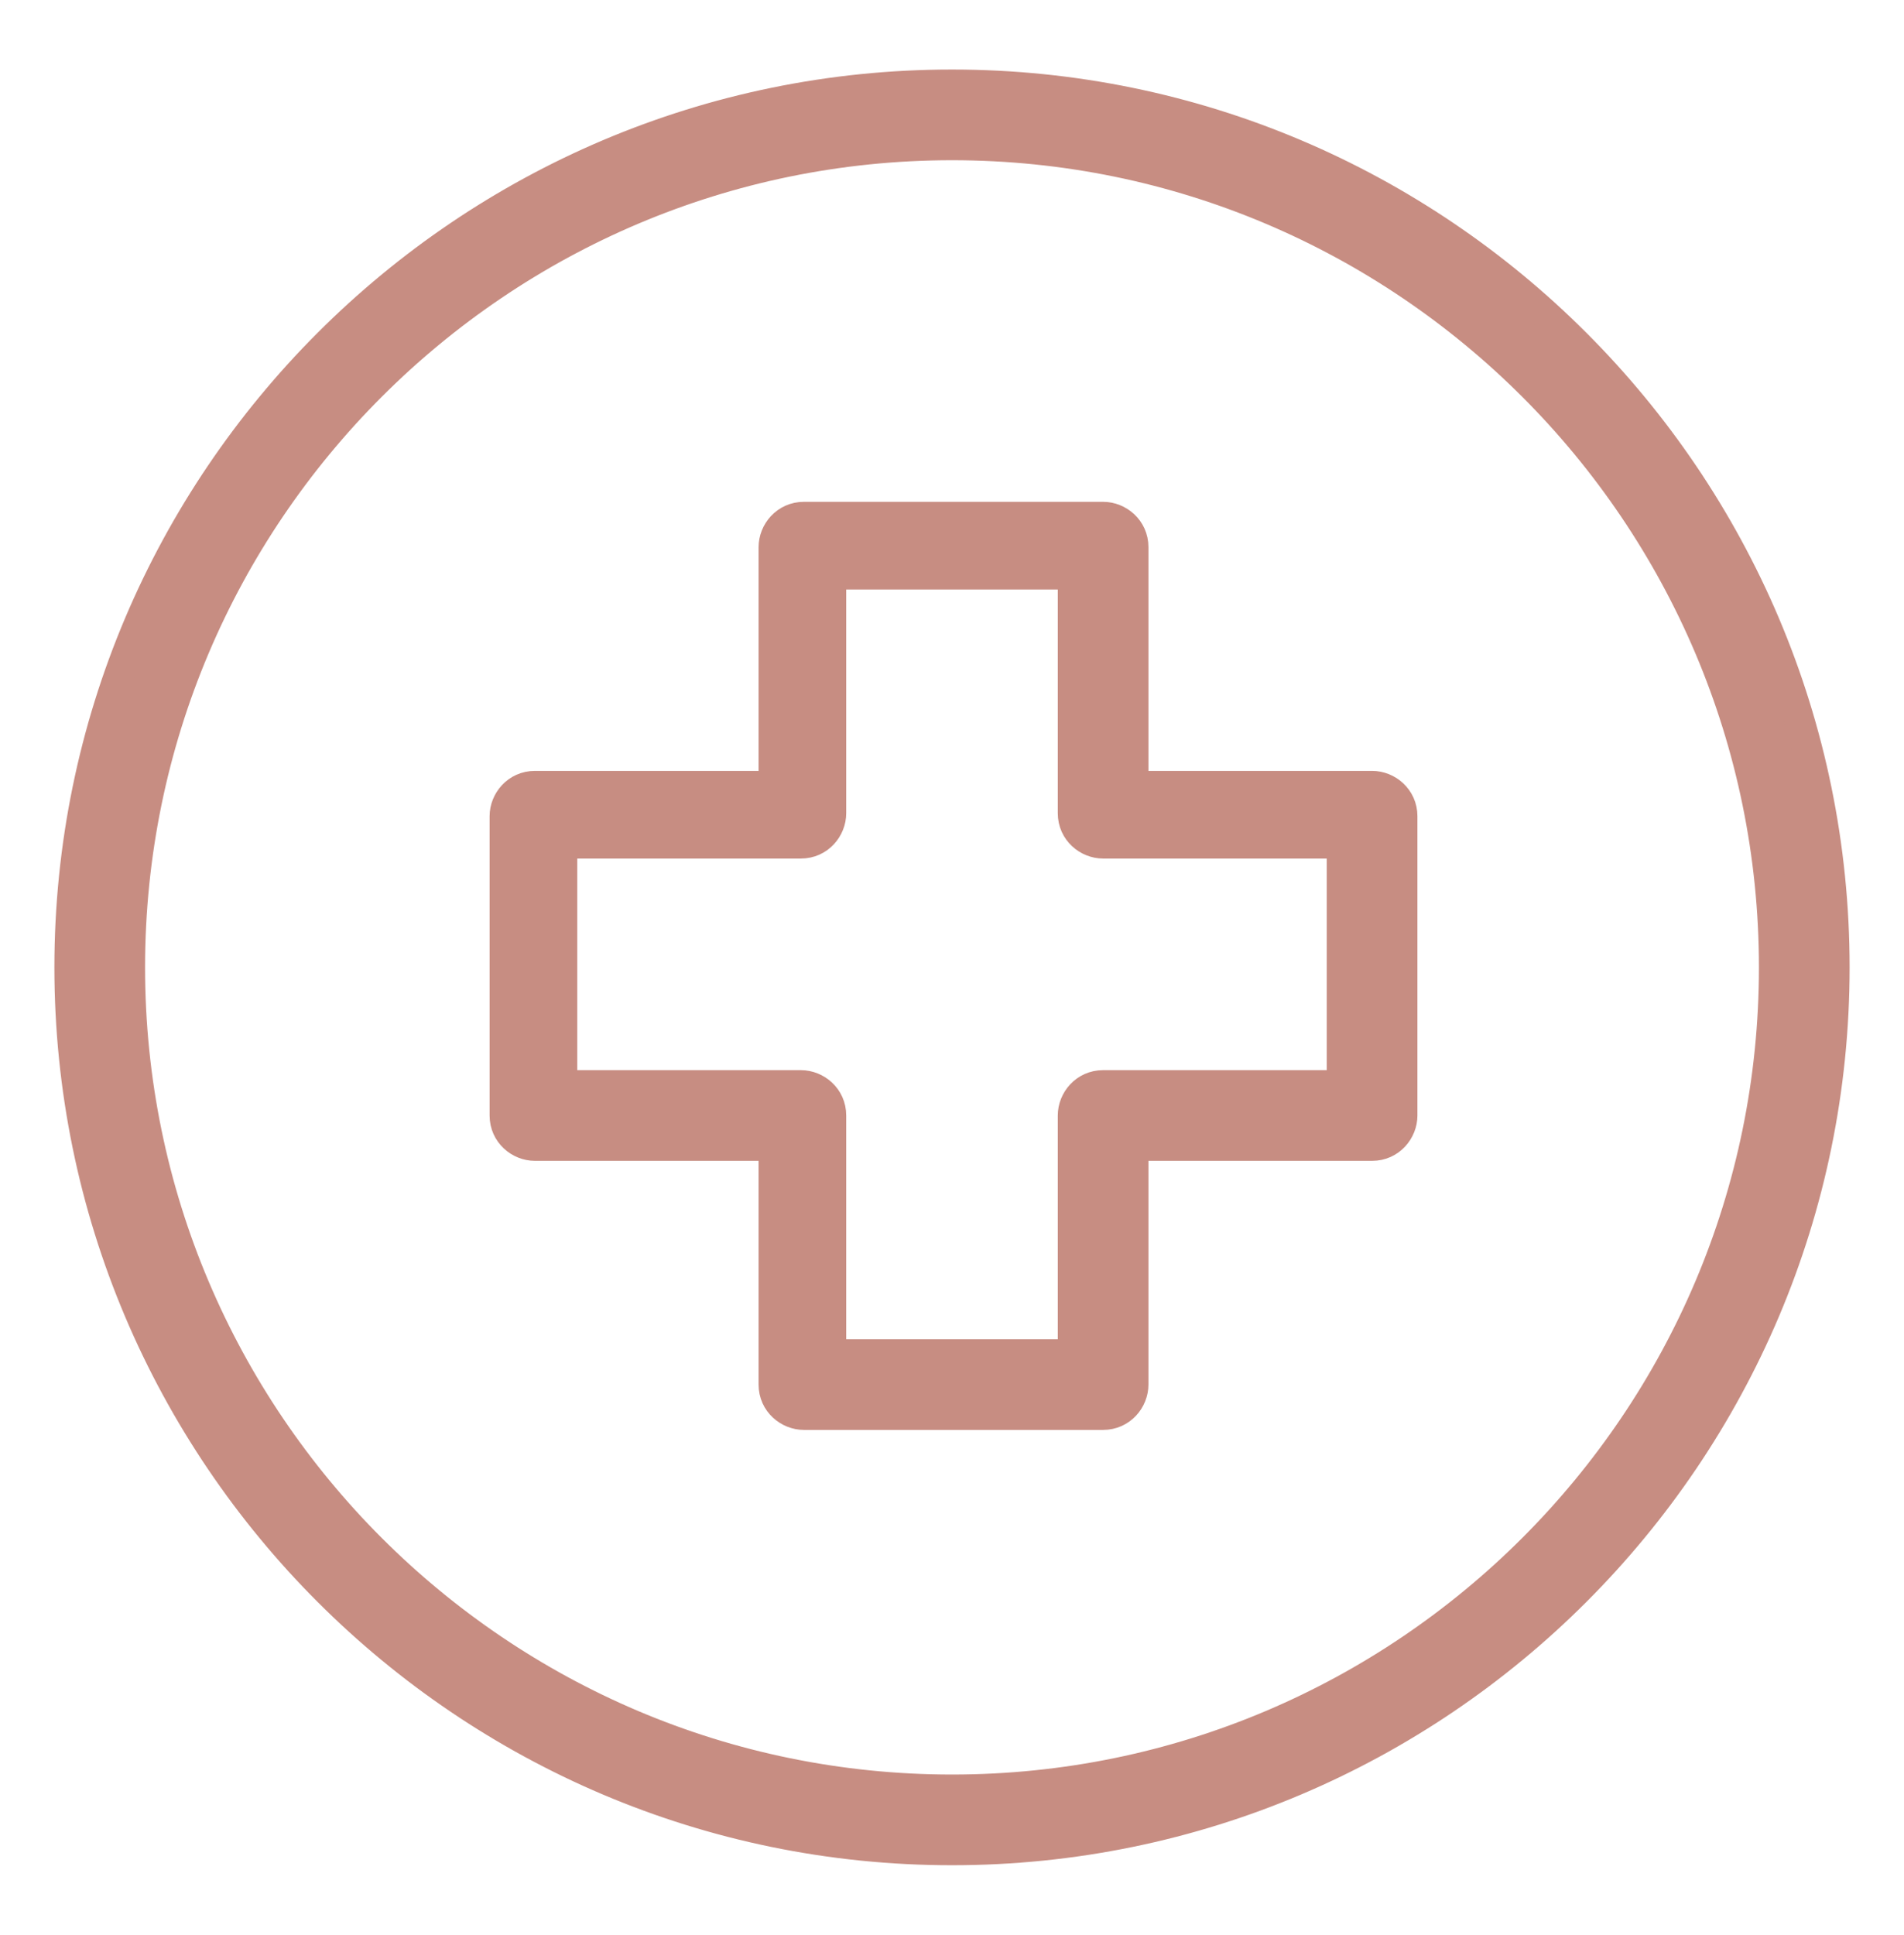
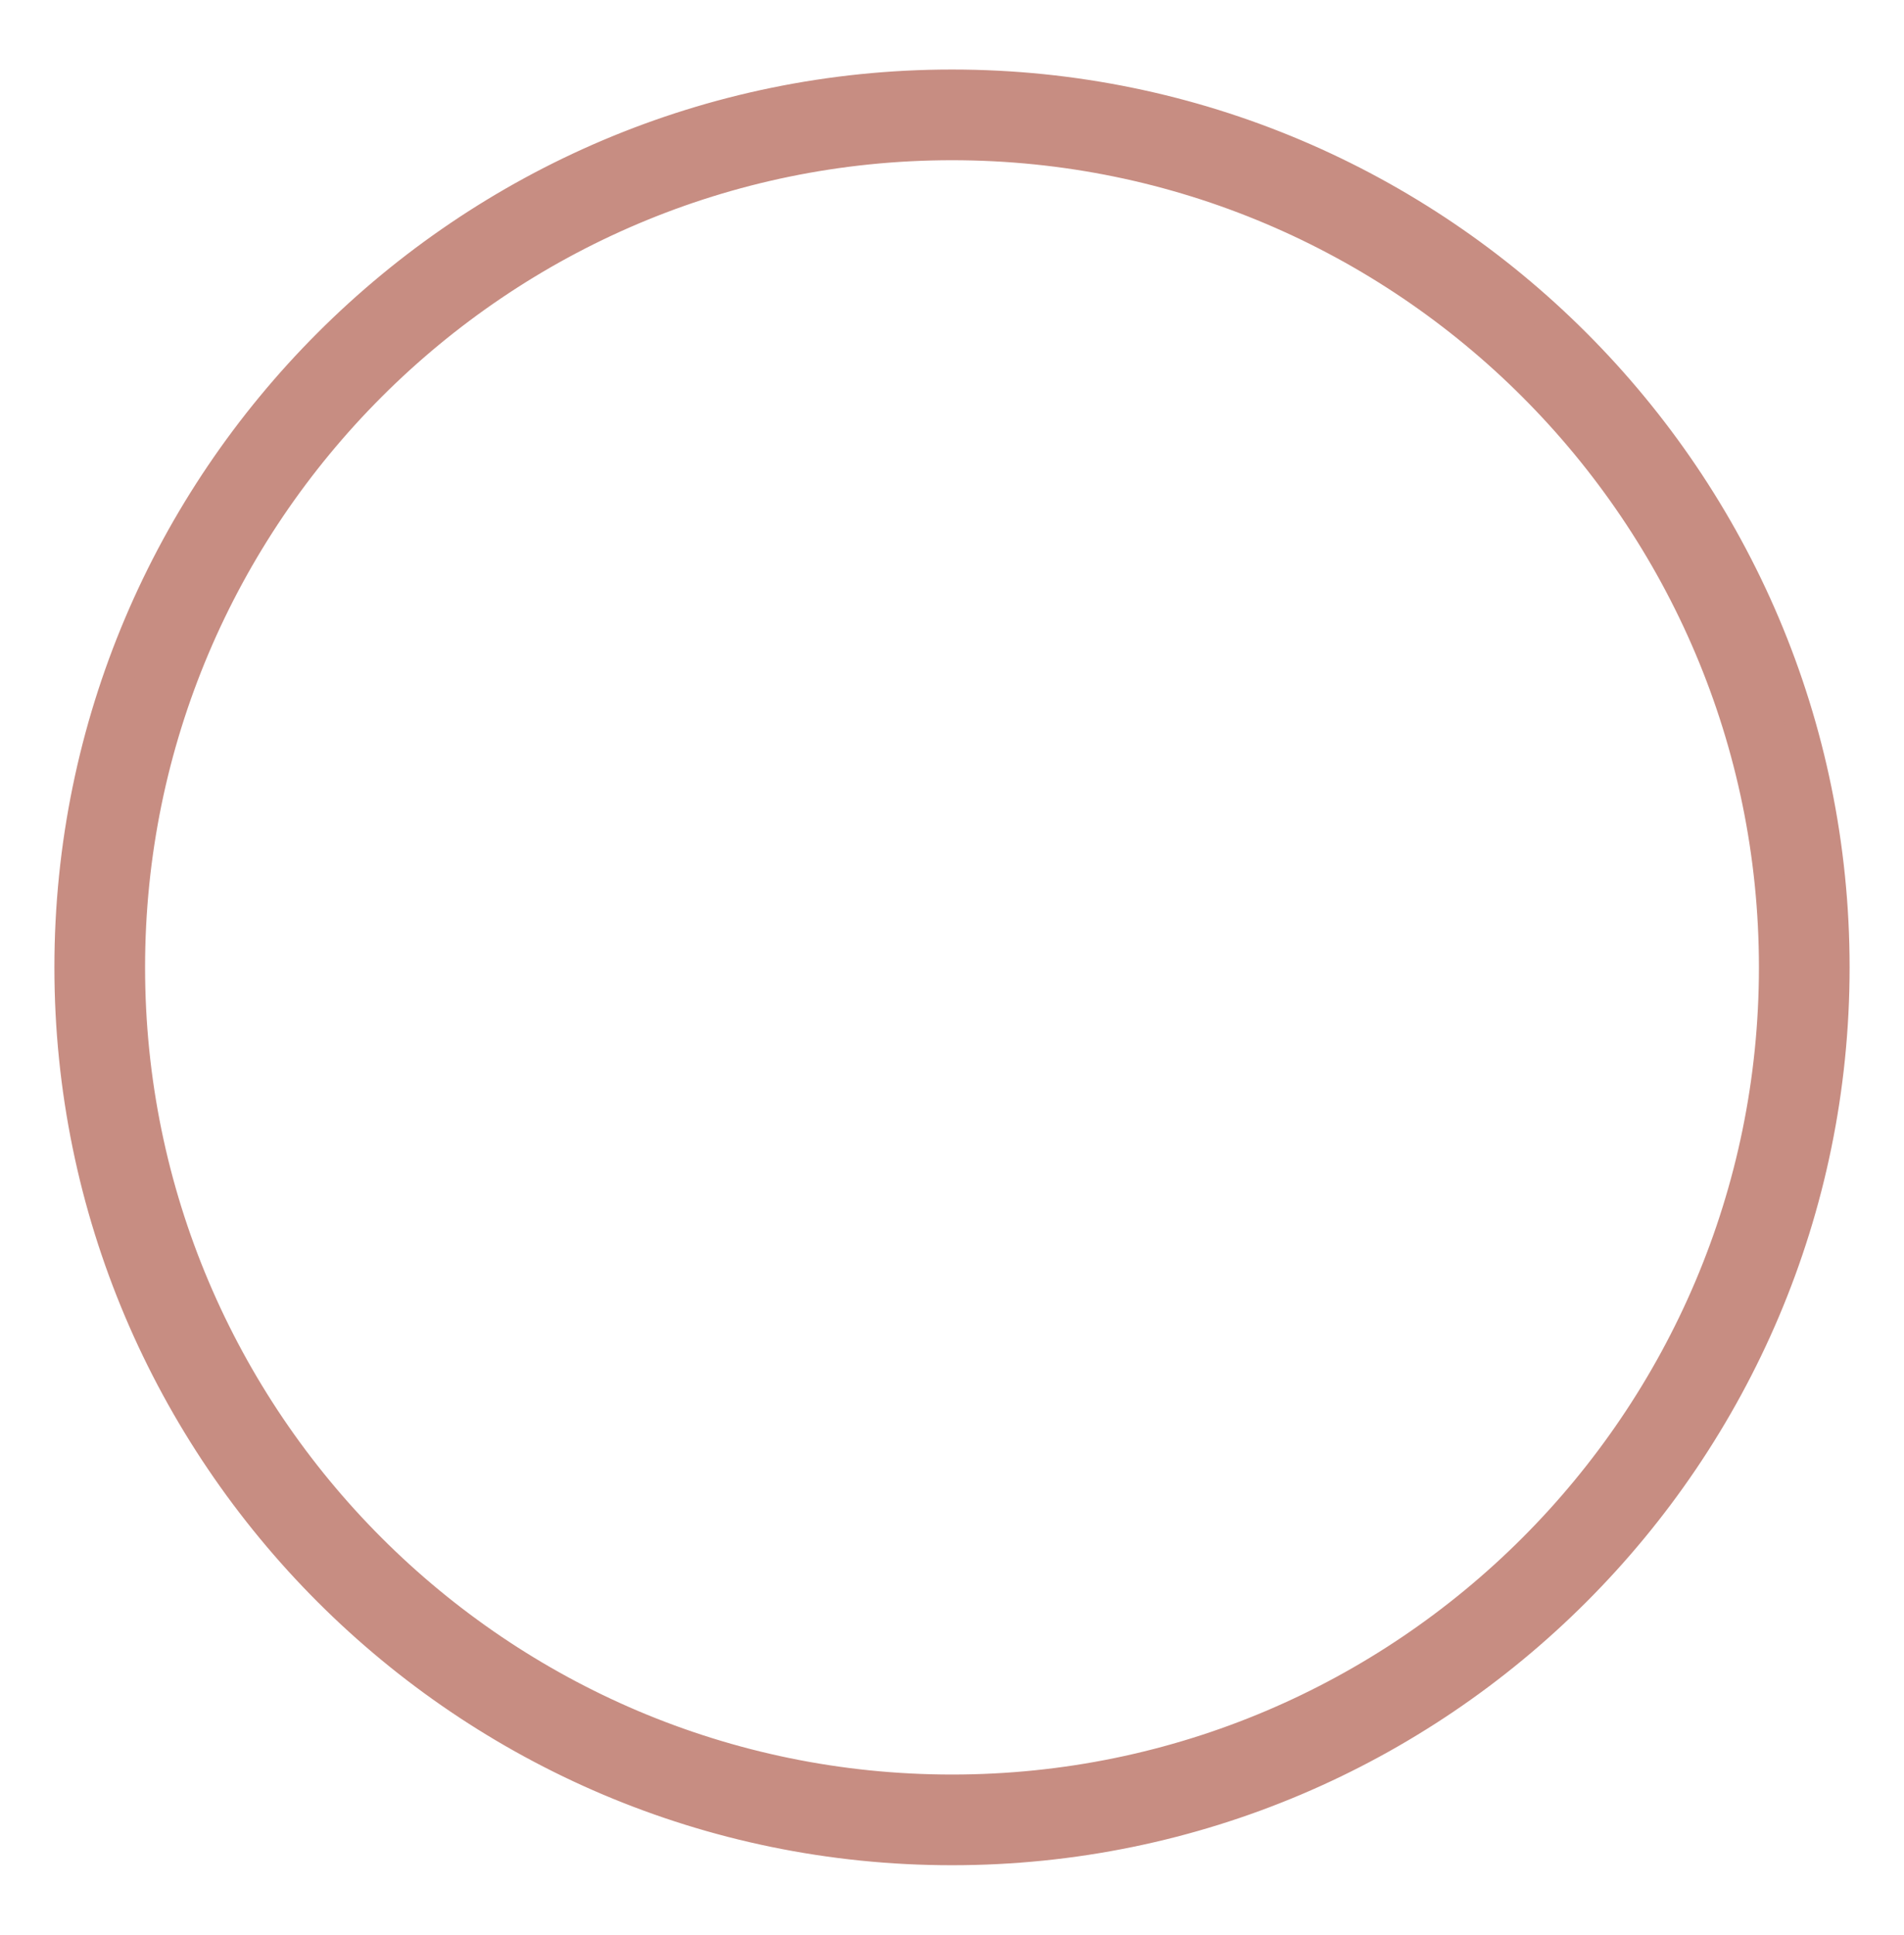
<svg xmlns="http://www.w3.org/2000/svg" version="1.1" viewBox="0 0 63 64">
  <defs>
    <style>
      .cls-1 {
        fill: #c78d82;
        stroke: #c78d82;
        stroke-linecap: round;
        stroke-linejoin: round;
      }
    </style>
  </defs>
  <g>
    <g id="Layer_1">
      <g>
-         <path class="cls-1" d="M36.5,46.8h-9.9c-.5,0-1-.4-1-1v-7.9h-7.9c-.5,0-1-.4-1-1v-9.9c0-.5.4-1,1-1h7.9v-7.9c0-.5.4-1,1-1h9.9c.5,0,1,.4,1,1v7.9h7.9c.5,0,1,.4,1,1v9.9c0,.5-.4,1-1,1h-7.9v7.9c0,.5-.4,1-1,1ZM27.5,44.8h8v-7.9c0-.5.4-1,1-1h7.9v-8h-7.9c-.5,0-1-.4-1-1v-7.9h-8v7.9c0,.5-.4,1-1,1h-7.9v8h7.9c.5,0,1,.4,1,1v7.9Z" />
        <path class="cls-1" d="M31.5,61.2c-16.1,0-29.2-13.1-29.2-29.2S15.4,2.8,31.5,2.8s29.2,13.1,29.2,29.2-13.1,29.2-29.2,29.2ZM31.5,4.8c-15,0-27.2,12.2-27.2,27.2s12.2,27.2,27.2,27.2,27.2-12.2,27.2-27.2S46.5,4.8,31.5,4.8Z" />
      </g>
    </g>
  </g>
</svg>